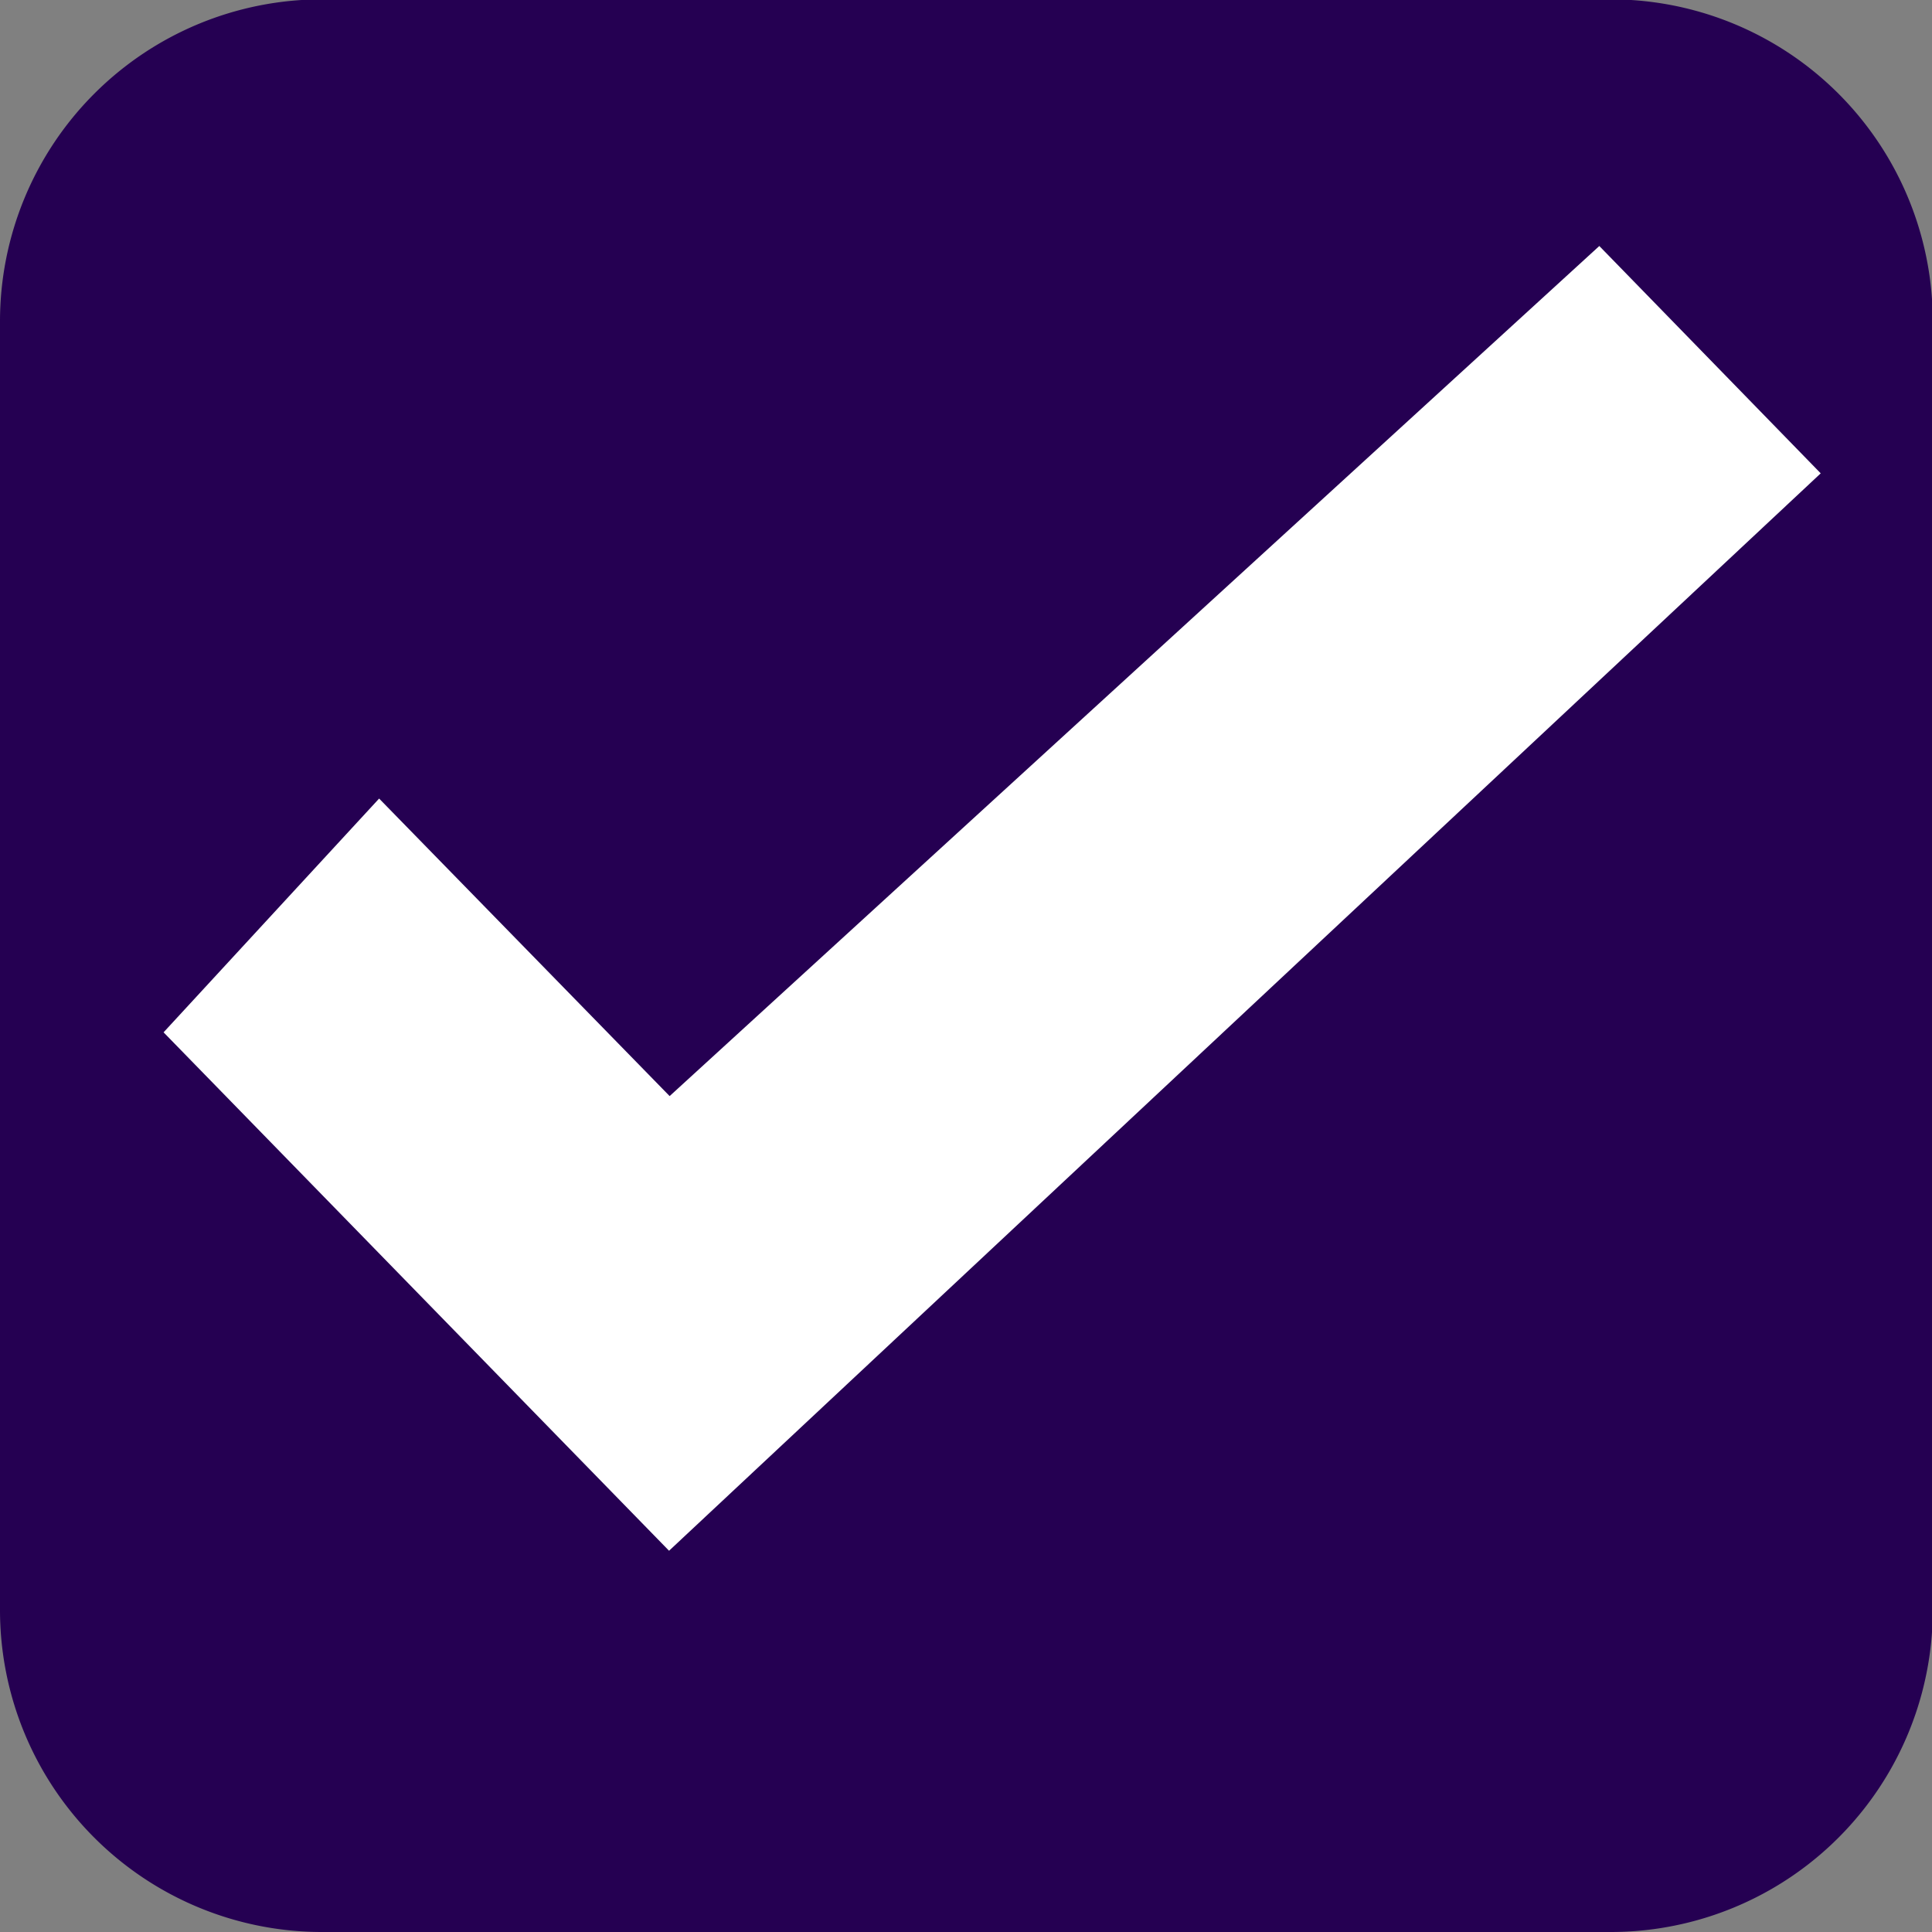
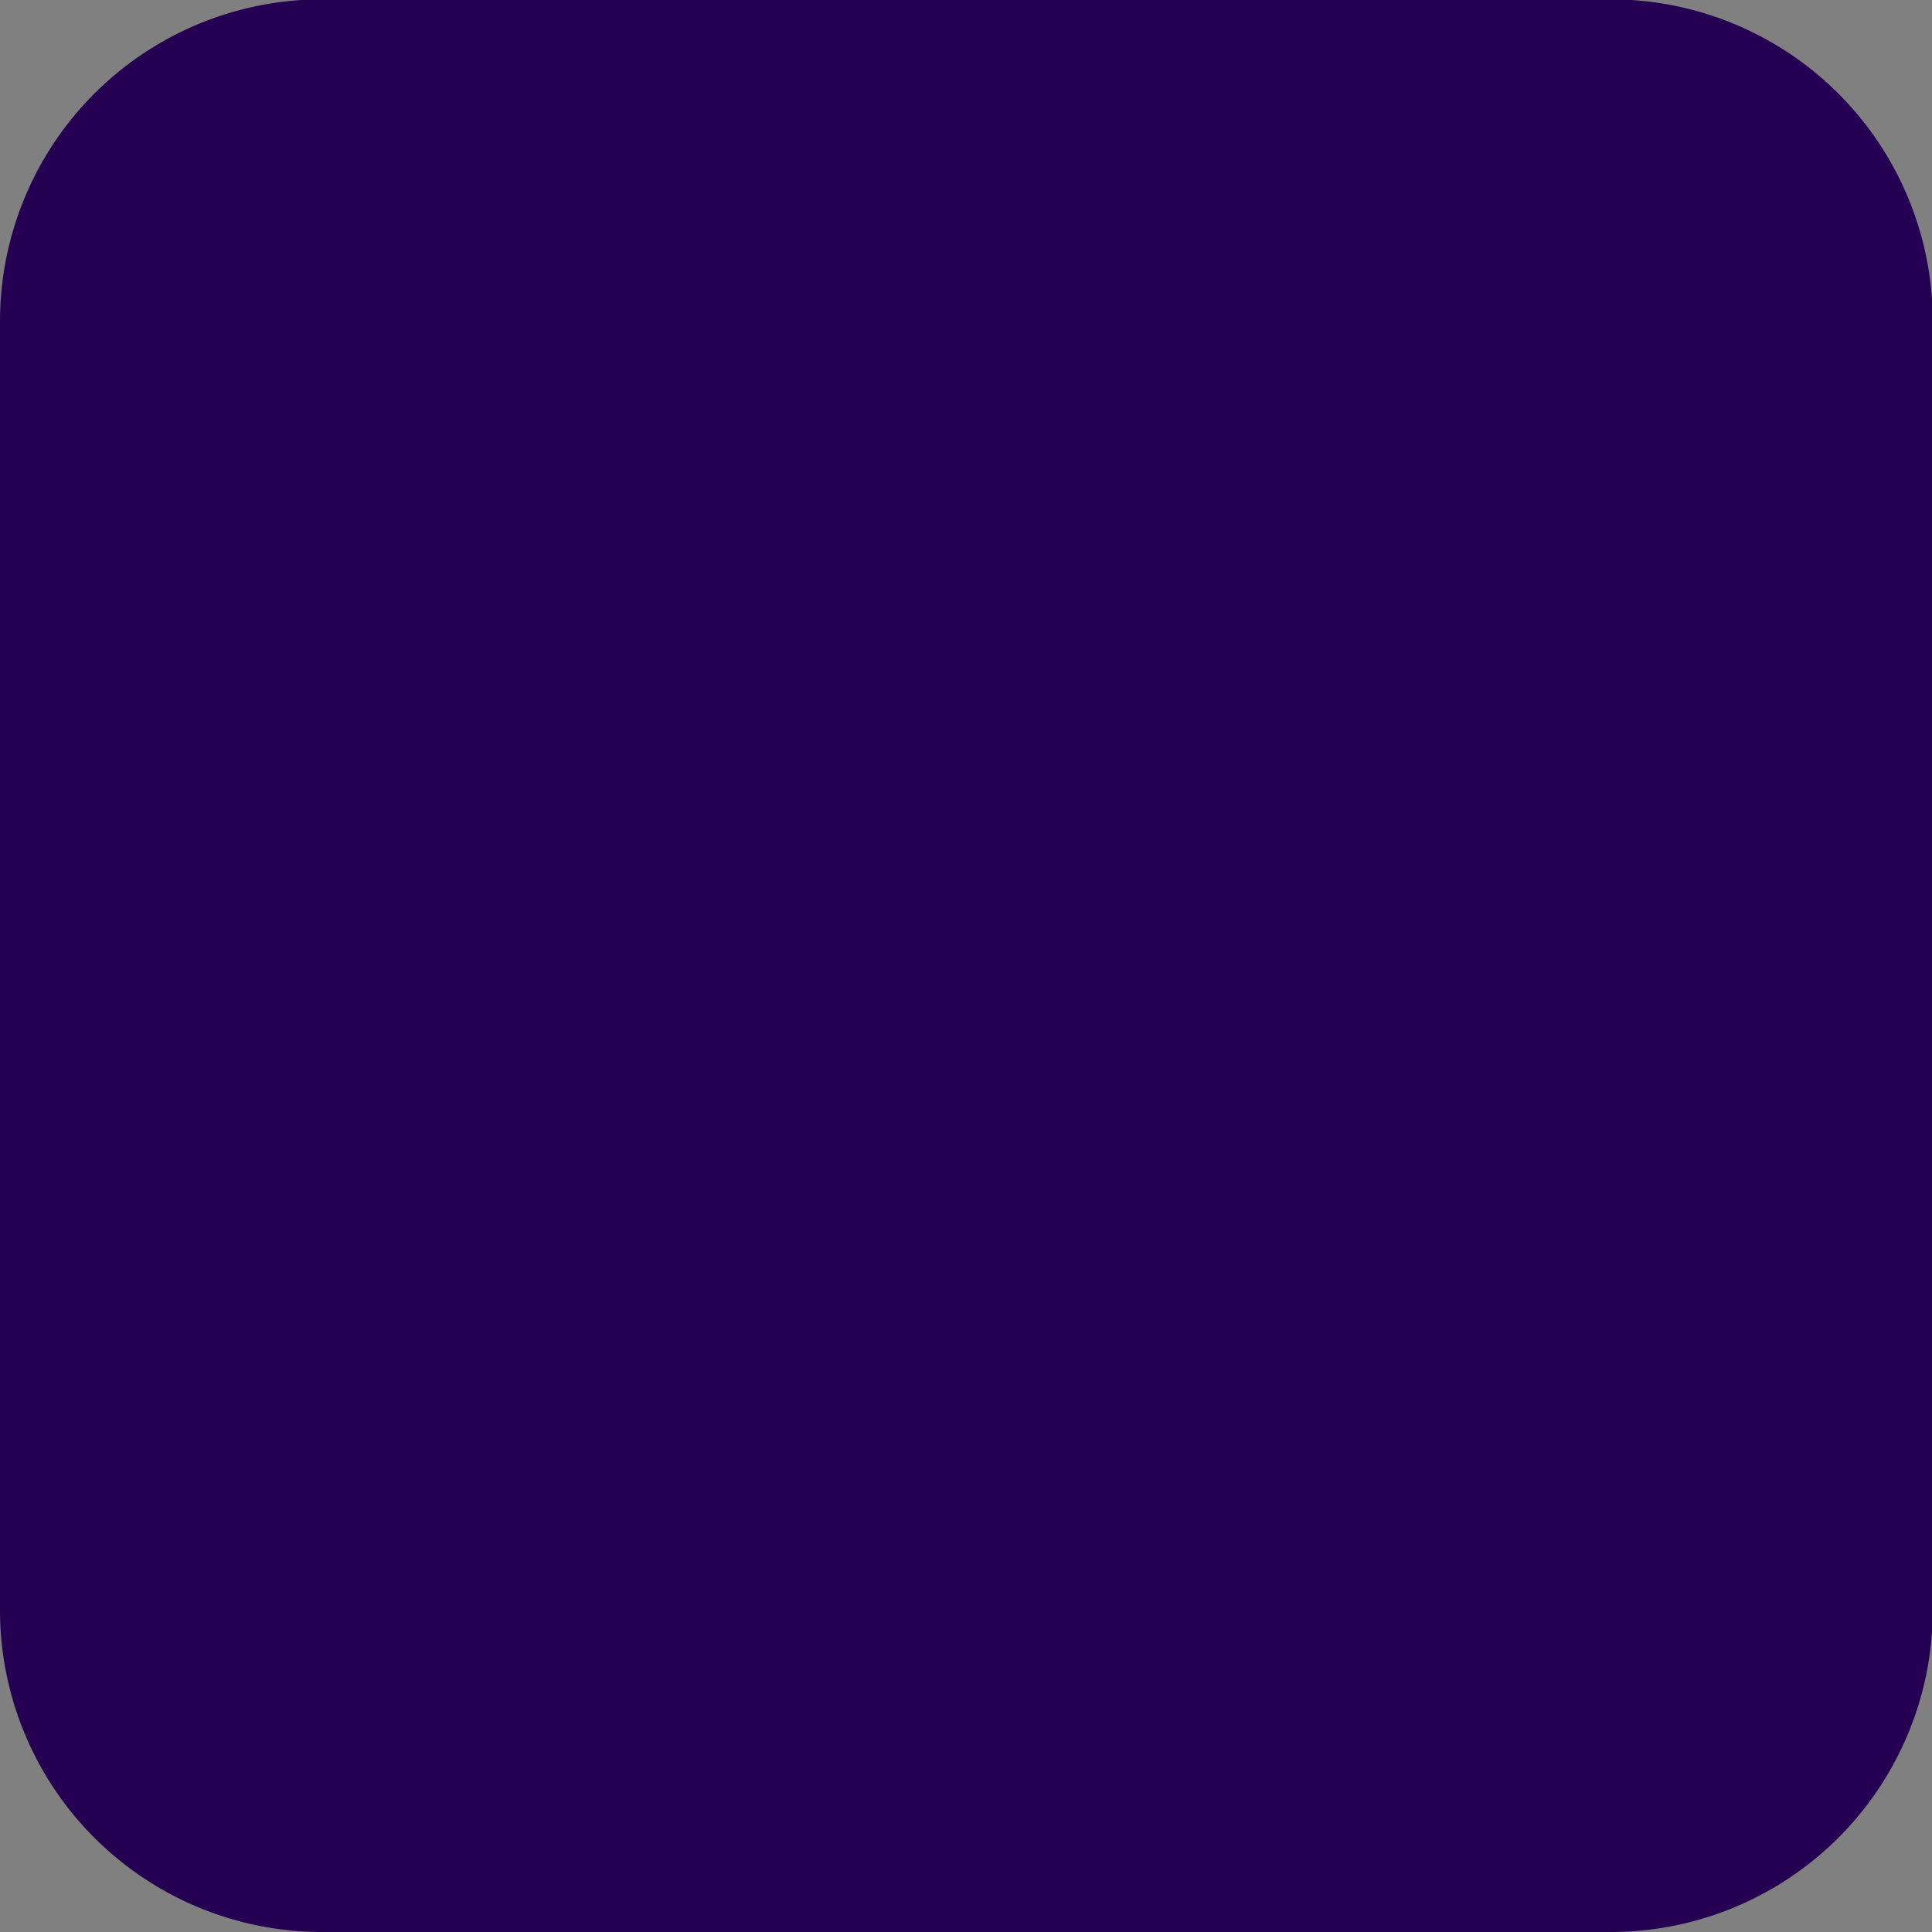
<svg xmlns="http://www.w3.org/2000/svg" id="check_color.svg" width="30" height="30" viewBox="0 0 30 30">
  <rect x="0" y="0" width="30" height="30" fill="#808080" stroke="none" />
  <defs>
    <style>
      .cls-1 {
        fill: #250052;
      }

      .cls-1, .cls-2 {
        fill-rule: evenodd;
      }

      .cls-2 {
        fill: #fff;
      }
    </style>
  </defs>
  <path id="長方形_16" data-name="長方形 16" class="cls-1" d="M737,3204.99h20.012a5,5,0,0,1,5,5V3230a5,5,0,0,1-5,5H737a5,5,0,0,1-5-5v-20.01A5,5,0,0,1,737,3204.99Z" transform="translate(-732 -3205)" />
-   <path id="check" class="cls-2" d="M737.887,3217.4l4.511,4.62,14.436-13.2,3.438,3.53-17.883,16.73-7.849-8.05Z" transform="translate(-732 -3205)" />
</svg>